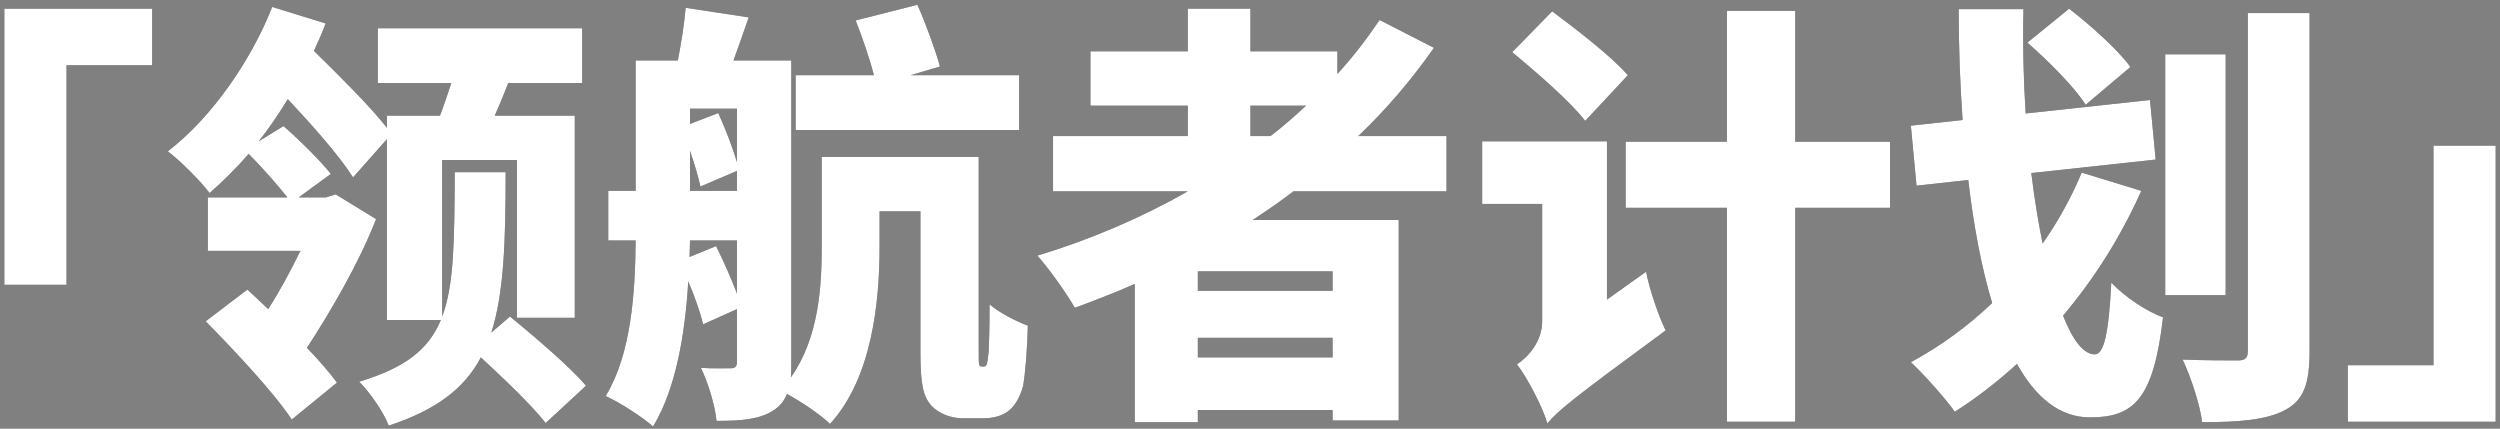
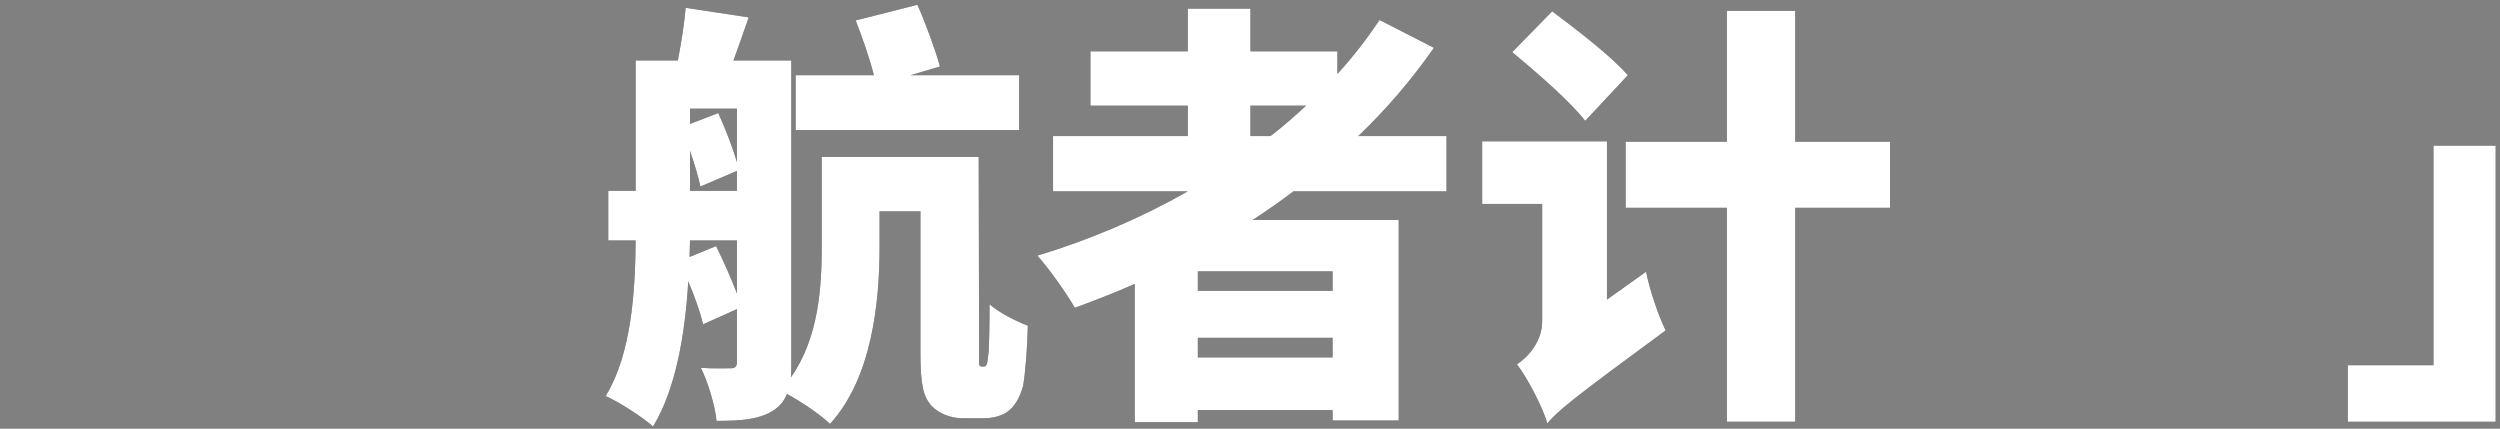
<svg xmlns="http://www.w3.org/2000/svg" xmlns:xlink="http://www.w3.org/1999/xlink" width="414px" height="71px" viewBox="0 0 414 71">
  <rect x="0" y="0" width="414" height="71" fill="#808080" stroke="none" />
  <defs>
-     <polygon id="path-1" points="0 46.368 10.296 46.368 10.296 10.008 24.48 10.008 24.48 0.648 0 0.648" />
-     <path d="M80.64,54.288 C82.728,47.808 83.016,39.24 83.016,27.72 L74.592,27.72 C74.52,38.808 74.52,46.296 72.504,51.624 L72.504,25.704 L84.888,25.704 L84.888,51.84 L94.464,51.84 L94.464,18.36 L81.216,18.36 C81.936,16.704 82.728,14.832 83.448,12.96 L95.688,12.96 L95.688,3.888 L61.848,3.888 L61.848,12.96 L74.016,12.96 C73.44,14.76 72.792,16.632 72.144,18.36 L63.36,18.36 L63.36,20.376 C60.48,16.704 55.44,11.736 51.264,7.632 C51.984,6.12 52.632,4.608 53.208,3.096 L44.352,0.36 C40.968,9 34.488,18.576 27.072,24.264 C29.16,25.848 32.544,29.232 33.984,31.176 C36.216,29.232 38.376,27.072 40.464,24.696 C42.696,26.928 45.216,29.808 46.872,31.896 L33.696,31.896 L33.696,40.752 L49.032,40.752 C47.448,43.992 45.576,47.448 43.704,50.4 C42.48,49.248 41.328,48.168 40.248,47.16 L33.336,52.416 C38.232,57.384 44.712,64.296 47.592,68.688 L55.08,62.568 C53.856,60.912 52.128,58.896 50.112,56.808 C54.144,50.616 58.752,42.696 61.56,35.496 L54.864,31.392 L53.28,31.896 L48.744,31.896 L54.072,28.008 C52.344,25.848 49.032,22.536 46.224,20.088 L42.12,22.608 C43.848,20.448 45.432,18.072 46.944,15.624 C51.12,20.088 55.512,25.056 57.744,28.584 L63.36,22.248 L63.36,52.2 L72.288,52.2 C70.2,57.168 66.312,60.12 58.752,62.424 C60.48,64.08 62.856,67.536 63.648,69.696 C71.496,67.104 76.176,63.576 78.912,58.392 C82.8,61.992 87.408,66.384 89.64,69.264 L96.336,63.072 C93.528,59.832 87.768,54.936 83.736,51.624 L80.64,54.288 Z" id="path-2" />
-     <path d="M168.048,11.664 L150.048,11.664 L154.944,10.224 C154.152,7.416 152.64,3.24 151.2,0 L140.976,2.592 C142.056,5.328 143.28,8.856 144,11.664 L131.04,11.664 L131.04,20.736 L168.048,20.736 L168.048,11.664 Z M113.472,41.76 L113.544,39.024 L121.32,39.024 L121.32,47.808 C120.384,45.36 119.088,42.408 117.864,39.96 L113.472,41.76 Z M113.544,24.192 C114.264,26.28 114.912,28.44 115.272,30.096 L121.32,27.504 L121.32,30.816 L113.544,30.816 L113.544,24.192 Z M121.32,26.064 C120.6,23.616 119.376,20.448 118.224,17.928 L113.544,19.728 L113.544,17.208 L121.32,17.208 L121.32,26.064 Z M161.856,59.904 C161.64,59.904 161.496,59.832 161.424,59.544 C161.352,59.256 161.352,58.464 161.352,56.952 L161.352,25.2 L135.36,25.2 L135.36,39.888 C135.36,46.512 134.928,55.08 130.248,61.704 C130.32,60.984 130.32,60.12 130.32,59.256 L130.32,9.216 L120.744,9.216 C121.536,7.056 122.4,4.608 123.264,2.088 L112.824,0.504 C112.608,3.096 112.104,6.336 111.528,9.216 L104.544,9.216 L104.544,30.816 L100.008,30.816 L100.008,39.024 L104.544,39.024 C104.472,47.664 103.824,57.816 99.576,64.8 C101.736,65.736 105.768,68.328 107.424,69.84 C111.24,63.576 112.752,54.36 113.256,45.792 C114.336,48.384 115.272,50.976 115.704,52.92 L121.32,50.4 L121.32,59.112 C121.32,59.904 121.032,60.192 120.312,60.192 C119.52,60.192 117.288,60.264 115.344,60.12 C116.496,62.424 117.72,66.456 117.936,68.904 C122.04,68.904 124.992,68.688 127.368,67.176 C128.448,66.456 129.168,65.592 129.6,64.44 C131.976,65.736 135.288,67.968 136.728,69.408 C143.712,61.776 144.936,49.176 144.936,40.032 L144.936,34.2 L151.704,34.2 L151.704,57.528 C151.704,63.072 152.208,64.872 153.504,66.384 C154.8,67.752 156.816,68.472 158.688,68.472 L162.144,68.472 C163.656,68.472 165.312,68.112 166.392,67.176 C167.472,66.24 168.192,64.944 168.696,63.144 C169.056,61.272 169.416,56.736 169.488,53.136 C167.4,52.344 164.736,50.976 163.152,49.608 C163.152,53.208 163.08,56.088 163.008,57.384 C162.864,58.68 162.792,59.328 162.648,59.616 C162.576,59.832 162.36,59.904 162.216,59.904 L161.856,59.904 Z" id="path-3" />
+     <path d="M168.048,11.664 L150.048,11.664 L154.944,10.224 C154.152,7.416 152.64,3.24 151.2,0 L140.976,2.592 C142.056,5.328 143.28,8.856 144,11.664 L131.04,11.664 L131.04,20.736 L168.048,20.736 L168.048,11.664 Z M113.472,41.76 L113.544,39.024 L121.32,39.024 L121.32,47.808 C120.384,45.36 119.088,42.408 117.864,39.96 L113.472,41.76 Z M113.544,24.192 C114.264,26.28 114.912,28.44 115.272,30.096 L121.32,27.504 L121.32,30.816 L113.544,30.816 L113.544,24.192 Z M121.32,26.064 C120.6,23.616 119.376,20.448 118.224,17.928 L113.544,19.728 L113.544,17.208 L121.32,17.208 L121.32,26.064 Z M161.856,59.904 C161.64,59.904 161.496,59.832 161.424,59.544 L161.352,25.2 L135.36,25.2 L135.36,39.888 C135.36,46.512 134.928,55.08 130.248,61.704 C130.32,60.984 130.32,60.12 130.32,59.256 L130.32,9.216 L120.744,9.216 C121.536,7.056 122.4,4.608 123.264,2.088 L112.824,0.504 C112.608,3.096 112.104,6.336 111.528,9.216 L104.544,9.216 L104.544,30.816 L100.008,30.816 L100.008,39.024 L104.544,39.024 C104.472,47.664 103.824,57.816 99.576,64.8 C101.736,65.736 105.768,68.328 107.424,69.84 C111.24,63.576 112.752,54.36 113.256,45.792 C114.336,48.384 115.272,50.976 115.704,52.92 L121.32,50.4 L121.32,59.112 C121.32,59.904 121.032,60.192 120.312,60.192 C119.52,60.192 117.288,60.264 115.344,60.12 C116.496,62.424 117.72,66.456 117.936,68.904 C122.04,68.904 124.992,68.688 127.368,67.176 C128.448,66.456 129.168,65.592 129.6,64.44 C131.976,65.736 135.288,67.968 136.728,69.408 C143.712,61.776 144.936,49.176 144.936,40.032 L144.936,34.2 L151.704,34.2 L151.704,57.528 C151.704,63.072 152.208,64.872 153.504,66.384 C154.8,67.752 156.816,68.472 158.688,68.472 L162.144,68.472 C163.656,68.472 165.312,68.112 166.392,67.176 C167.472,66.24 168.192,64.944 168.696,63.144 C169.056,61.272 169.416,56.736 169.488,53.136 C167.4,52.344 164.736,50.976 163.152,49.608 C163.152,53.208 163.08,56.088 163.008,57.384 C162.864,58.68 162.792,59.328 162.648,59.616 C162.576,59.832 162.36,59.904 162.216,59.904 L161.856,59.904 Z" id="path-3" />
    <path d="M206.352,16.704 L215.568,16.704 C213.696,18.432 211.752,20.16 209.664,21.744 L206.352,21.744 L206.352,16.704 Z M219.96,47.376 L197.64,47.376 L197.64,44.136 L219.96,44.136 L219.96,47.376 Z M197.64,58.392 L197.64,55.152 L219.96,55.152 L219.96,58.392 L197.64,58.392 Z M238.824,30.888 L238.824,21.744 L224.208,21.744 C228.888,17.28 233.064,12.384 236.736,7.128 L227.736,2.52 C225.648,5.616 223.344,8.64 220.752,11.448 L220.752,7.704 L206.352,7.704 L206.352,0.648 L195.984,0.648 L195.984,7.704 L179.856,7.704 L179.856,16.704 L195.984,16.704 L195.984,21.744 L173.664,21.744 L173.664,30.888 L195.984,30.888 C188.28,35.28 179.856,38.88 171.072,41.544 C172.944,43.632 176.04,47.952 177.264,50.184 C180.576,48.96 183.96,47.664 187.2,46.224 L187.2,69.12 L197.64,69.12 L197.64,67.104 L219.96,67.104 L219.96,68.832 L230.904,68.832 L230.904,35.64 L206.712,35.64 C209.016,34.128 211.32,32.544 213.48,30.888 L238.824,30.888 Z" id="path-4" />
    <path d="M268.848,11.664 C266.184,8.568 260.352,4.104 256.32,1.08 L249.696,7.848 C253.8,11.232 259.344,16.056 261.792,19.224 L268.848,11.664 Z M265.392,48.816 L265.392,22.608 L244.728,22.608 L244.728,32.976 L254.664,32.976 L254.664,52.416 C254.664,55.728 252.36,58.32 250.488,59.544 C252.216,61.776 254.736,66.6 255.528,69.336 C257.04,67.392 259.992,65.016 275.112,53.928 C274.032,51.768 272.448,47.232 271.872,44.208 L265.392,48.816 Z M312.264,22.68 L296.568,22.68 L296.568,1.008 L285.264,1.008 L285.264,22.68 L268.488,22.68 L268.488,33.624 L285.264,33.624 L285.264,69.048 L296.568,69.048 L296.568,33.624 L312.264,33.624 L312.264,22.68 Z" id="path-5" />
-     <path d="M352.08,10.296 C349.992,7.416 345.456,3.384 341.928,0.648 L335.016,6.264 C338.472,9.288 342.864,13.68 344.664,16.56 L352.08,10.296 Z M344.016,27.792 C342.288,31.896 340.128,35.856 337.536,39.528 C336.816,36 336.168,32.04 335.664,27.864 L356.256,25.632 L355.32,15.768 L334.728,18 C334.368,12.312 334.224,6.48 334.368,0.72 L323.64,0.72 C323.64,6.84 323.856,13.032 324.288,19.08 L315.72,20.016 L316.656,29.952 L325.224,29.016 C326.088,36.432 327.384,43.416 329.184,49.392 C325.08,53.28 320.544,56.592 315.72,59.184 C317.808,61.128 321.48,65.232 322.992,67.392 C326.52,65.16 329.976,62.496 333.288,59.472 C336.384,65.016 340.344,68.328 345.384,68.328 C352.656,68.328 355.896,65.304 357.48,51.768 C354.744,50.76 351.144,48.384 348.912,46.008 C348.48,54.504 347.688,57.888 346.176,57.888 C344.304,57.888 342.504,55.512 340.92,51.48 C346.104,45.36 350.496,38.376 353.88,30.816 L344.016,27.792 Z M367.848,8.208 L357.84,8.208 L357.84,48.096 L367.848,48.096 L367.848,8.208 Z M371.52,1.368 L371.52,57.312 C371.52,58.536 371.088,58.896 369.792,58.896 C368.496,58.896 364.392,58.896 360.72,58.752 C362.088,61.632 363.6,66.24 363.96,69.12 C370.08,69.12 374.616,68.76 377.712,67.104 C380.808,65.448 381.744,62.712 381.744,57.312 L381.744,1.368 L371.52,1.368 Z" id="path-6" />
    <polygon id="path-7" points="412.56 23.328 402.264 23.328 402.264 59.688 388.08 59.688 388.08 69.048 412.56 69.048" />
  </defs>
  <g id="页面-1" stroke="none" stroke-width="1" fill="none" fill-rule="evenodd">
    <g id="tianji_HR" transform="translate(-266, -273)" fill-rule="nonzero">
      <g id="banner" transform="translate(0, 80)">
        <g id="编组-6" transform="translate(260, 137)">
          <g id="「领航者计划」" transform="translate(6.72, 56.792)">
            <g id="路径">
              <use fill="#1F2329" xlink:href="#path-1" />
              <use fill="#FFFFFF" xlink:href="#path-1" />
            </g>
            <g id="路径">
              <use fill="#1F2329" xlink:href="#path-2" />
              <use fill="#FFFFFF" xlink:href="#path-2" />
            </g>
            <g id="形状">
              <use fill="#1F2329" xlink:href="#path-3" />
              <use fill="#FFFFFF" xlink:href="#path-3" />
            </g>
            <g id="形状">
              <use fill="#1F2329" xlink:href="#path-4" />
              <use fill="#FFFFFF" xlink:href="#path-4" />
            </g>
            <g id="形状">
              <use fill="#1F2329" xlink:href="#path-5" />
              <use fill="#FFFFFF" xlink:href="#path-5" />
            </g>
            <g id="形状">
              <use fill="#1F2329" xlink:href="#path-6" />
              <use fill="#FFFFFF" xlink:href="#path-6" />
            </g>
            <g id="路径">
              <use fill="#1F2329" xlink:href="#path-7" />
              <use fill="#FFFFFF" xlink:href="#path-7" />
            </g>
          </g>
        </g>
      </g>
    </g>
  </g>
</svg>